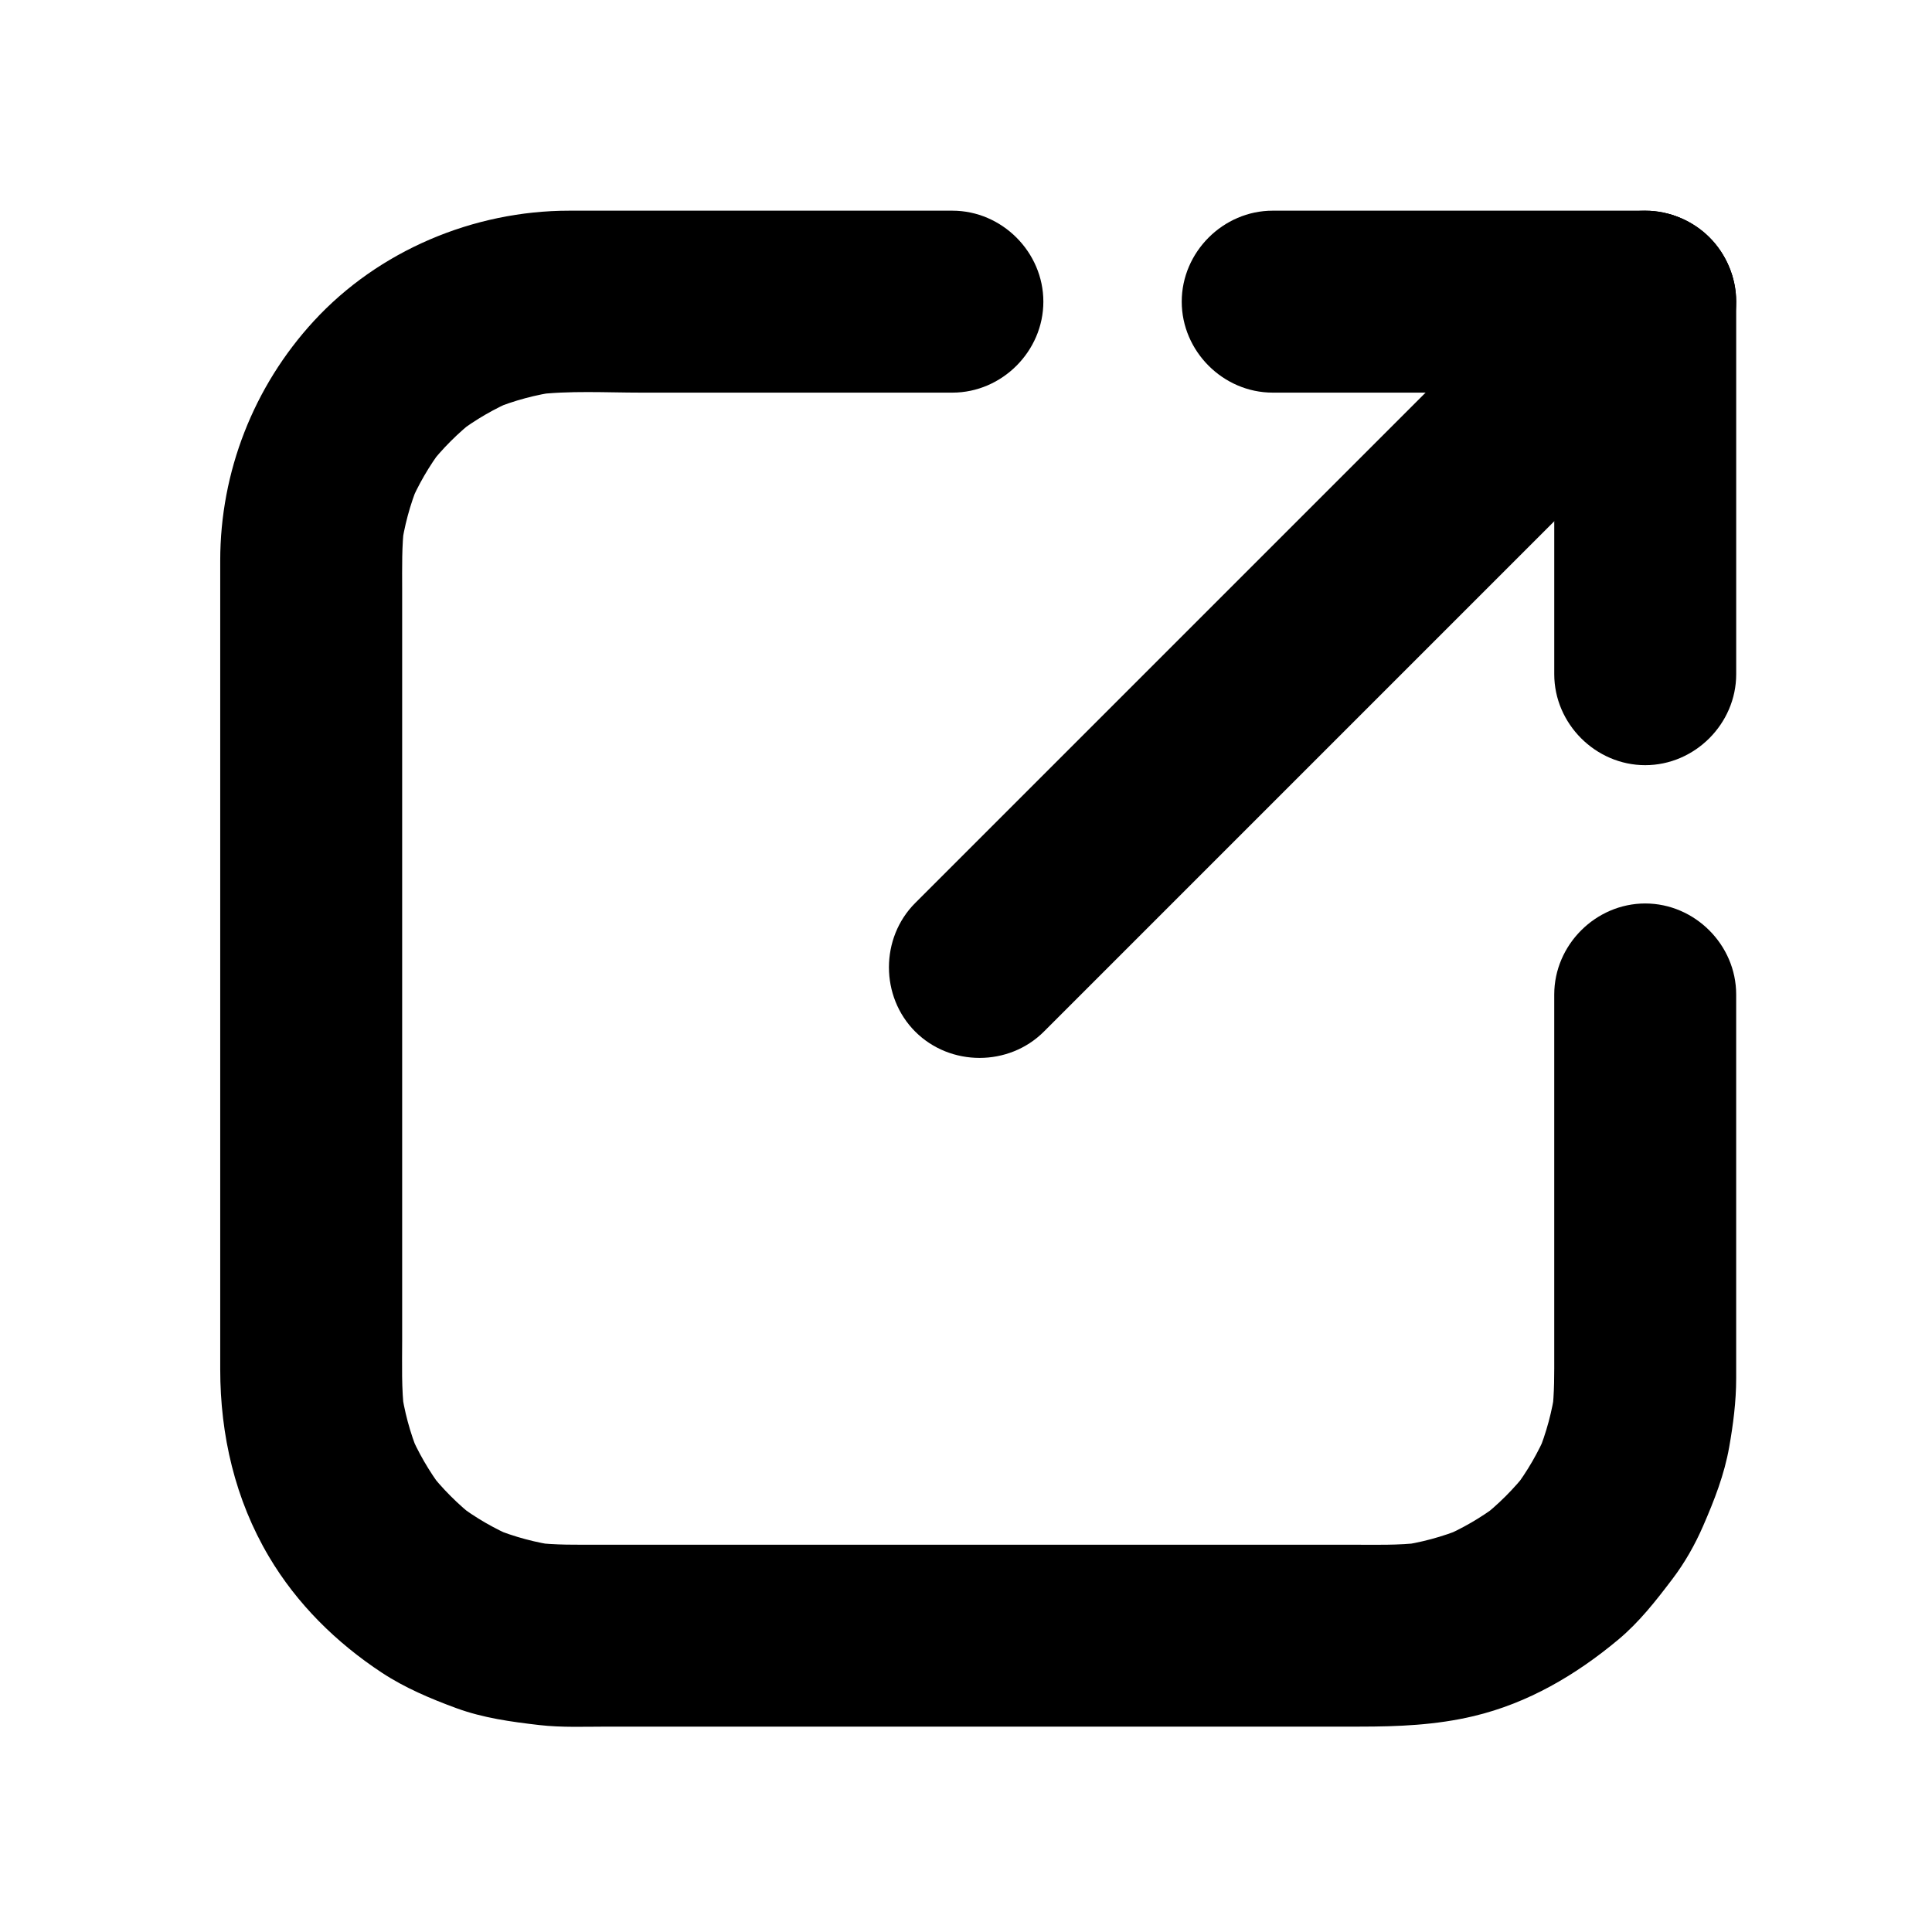
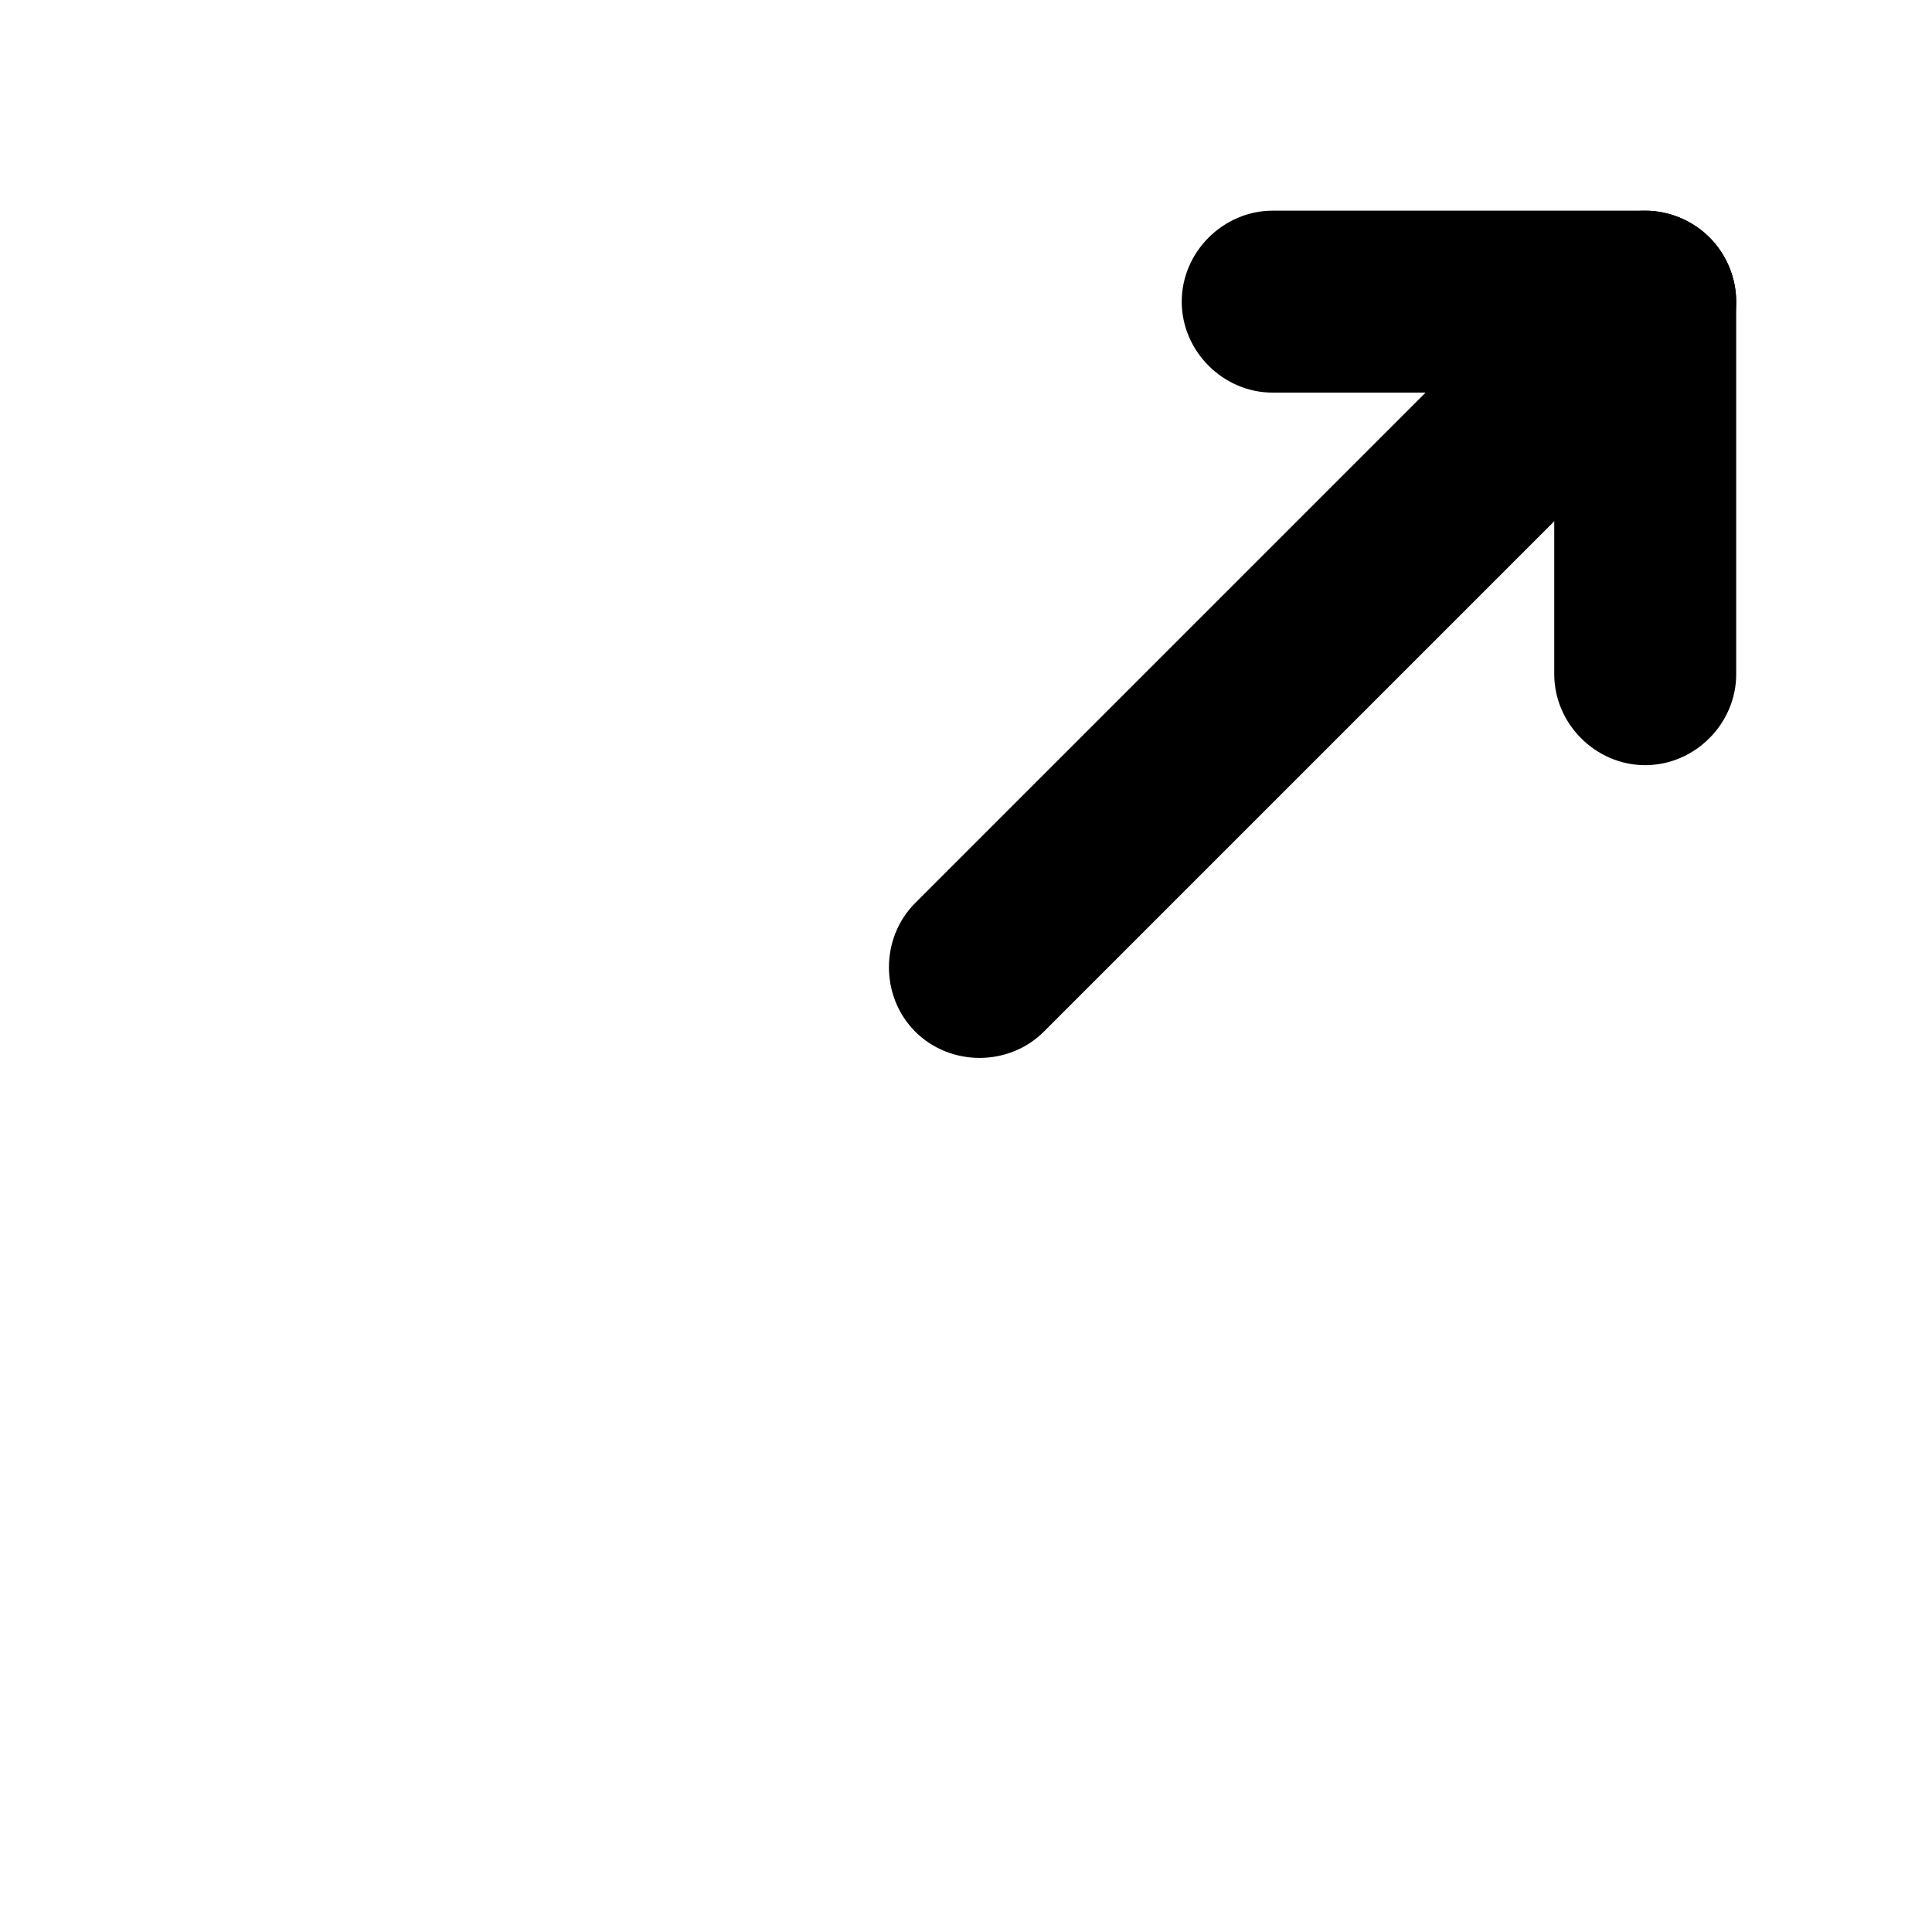
<svg xmlns="http://www.w3.org/2000/svg" fill="#000000" width="800px" height="800px" version="1.1" viewBox="144 144 512 512">
  <g>
-     <path d="m555.89 407.55v72.25 22.891c0 5.246 0.078 10.461-0.574 15.684 0.289-2.137 0.574-4.273 0.863-6.41-0.809 5.945-2.356 11.723-4.641 17.273 0.809-1.918 1.621-3.84 2.43-5.758-2.285 5.398-5.211 10.457-8.754 15.125 1.258-1.625 2.512-3.254 3.769-4.879-3.691 4.777-7.953 9.035-12.73 12.73 1.625-1.258 3.254-2.512 4.879-3.769-4.672 3.539-9.727 6.469-15.125 8.754 1.918-0.809 3.84-1.621 5.758-2.43-5.547 2.285-11.324 3.832-17.27 4.641 2.137-0.289 4.273-0.574 6.41-0.863-6.328 0.793-12.75 0.574-19.117 0.574h-31.82-93.516-73.895c-5.676 0-11.344 0.133-16.988-0.574 2.137 0.289 4.273 0.574 6.41 0.863-5.945-0.809-11.723-2.356-17.27-4.641 1.918 0.809 3.84 1.621 5.758 2.43-5.398-2.285-10.457-5.211-15.129-8.754 1.625 1.258 3.254 2.512 4.879 3.769-4.777-3.691-9.035-7.953-12.73-12.73 1.258 1.625 2.512 3.254 3.769 4.879-3.539-4.672-6.469-9.727-8.754-15.125 0.809 1.918 1.621 3.84 2.43 5.758-2.285-5.547-3.832-11.328-4.641-17.273 0.285 2.137 0.574 4.273 0.859 6.41-0.793-6.328-0.574-12.75-0.574-19.117v-31.82-93.516-73.895c0-5.676-0.133-11.344 0.574-16.988-0.285 2.137-0.574 4.273-0.859 6.41 0.805-5.945 2.356-11.723 4.641-17.27-0.809 1.918-1.621 3.84-2.43 5.758 2.285-5.398 5.211-10.457 8.754-15.125-1.258 1.625-2.512 3.254-3.769 4.879 3.691-4.777 7.953-9.035 12.73-12.73-1.625 1.258-3.254 2.512-4.879 3.769 4.672-3.539 9.727-6.469 15.129-8.754-1.918 0.809-3.84 1.621-5.758 2.43 5.547-2.285 11.324-3.832 17.27-4.641-2.137 0.285-4.273 0.574-6.41 0.859 9.312-1.168 18.996-0.574 28.359-0.574h46.773 35.691c13.141 0 24.109-10.965 24.109-24.109 0-13.141-10.965-24.109-24.109-24.109h-72.25-29.312c-25.336 0-50.516 10.578-67.719 29.305-15.906 17.316-24.75 39.898-24.75 63.426v18.402 84.332 88.258 23.305c0 17.484 3.938 34.516 12.902 49.656 7.418 12.527 17.848 22.805 29.953 30.777 6.07 3.996 12.93 6.898 19.723 9.387 7.086 2.598 14.504 3.613 21.973 4.477 6 0.691 12.188 0.414 18.223 0.414h77.086 92.422 29.668c10.203 0 20.203-0.395 30.25-2.789 14.371-3.426 27.066-10.883 38.297-20.262 5.594-4.672 9.988-10.316 14.375-16.102 3.269-4.312 5.953-9.051 8.109-14.012 2.984-6.863 5.621-13.582 6.922-20.965 1.051-5.957 1.84-12.059 1.84-18.121v-8.863-84.766-8.152c0-13.141-10.965-24.109-24.109-24.109-13.141 0.012-24.105 10.977-24.105 24.121z" />
    <path d="m481.28 248.05h72.832 25.887c13.141 0 24.109-10.965 24.109-24.109 0-13.141-10.965-24.109-24.109-24.109h-72.832-25.887c-13.141 0-24.109 10.965-24.109 24.109 0 13.145 10.969 24.109 24.109 24.109z" />
    <path d="m604.11 322.67v-72.832-25.887c0-13.141-10.965-24.109-24.109-24.109-13.141 0-24.109 10.965-24.109 24.109v72.832 25.887c0 13.141 10.965 24.109 24.109 24.109 13.141-0.004 24.109-10.969 24.109-24.109z" />
    <path d="m420.64 417.39c10.051-10.051 20.098-20.098 30.148-30.148l64.828-64.828c20.359-20.359 40.723-40.719 61.082-61.082 6.781-6.781 13.562-13.562 20.348-20.348 9.289-9.289 9.289-24.805 0-34.094-9.289-9.289-24.805-9.289-34.094 0-10.051 10.051-20.098 20.098-30.148 30.148l-64.828 64.828c-20.359 20.359-40.723 40.719-61.082 61.082-6.781 6.781-13.562 13.562-20.348 20.348-9.289 9.289-9.289 24.805 0 34.094 9.289 9.289 24.805 9.289 34.094 0z" />
  </g>
</svg>